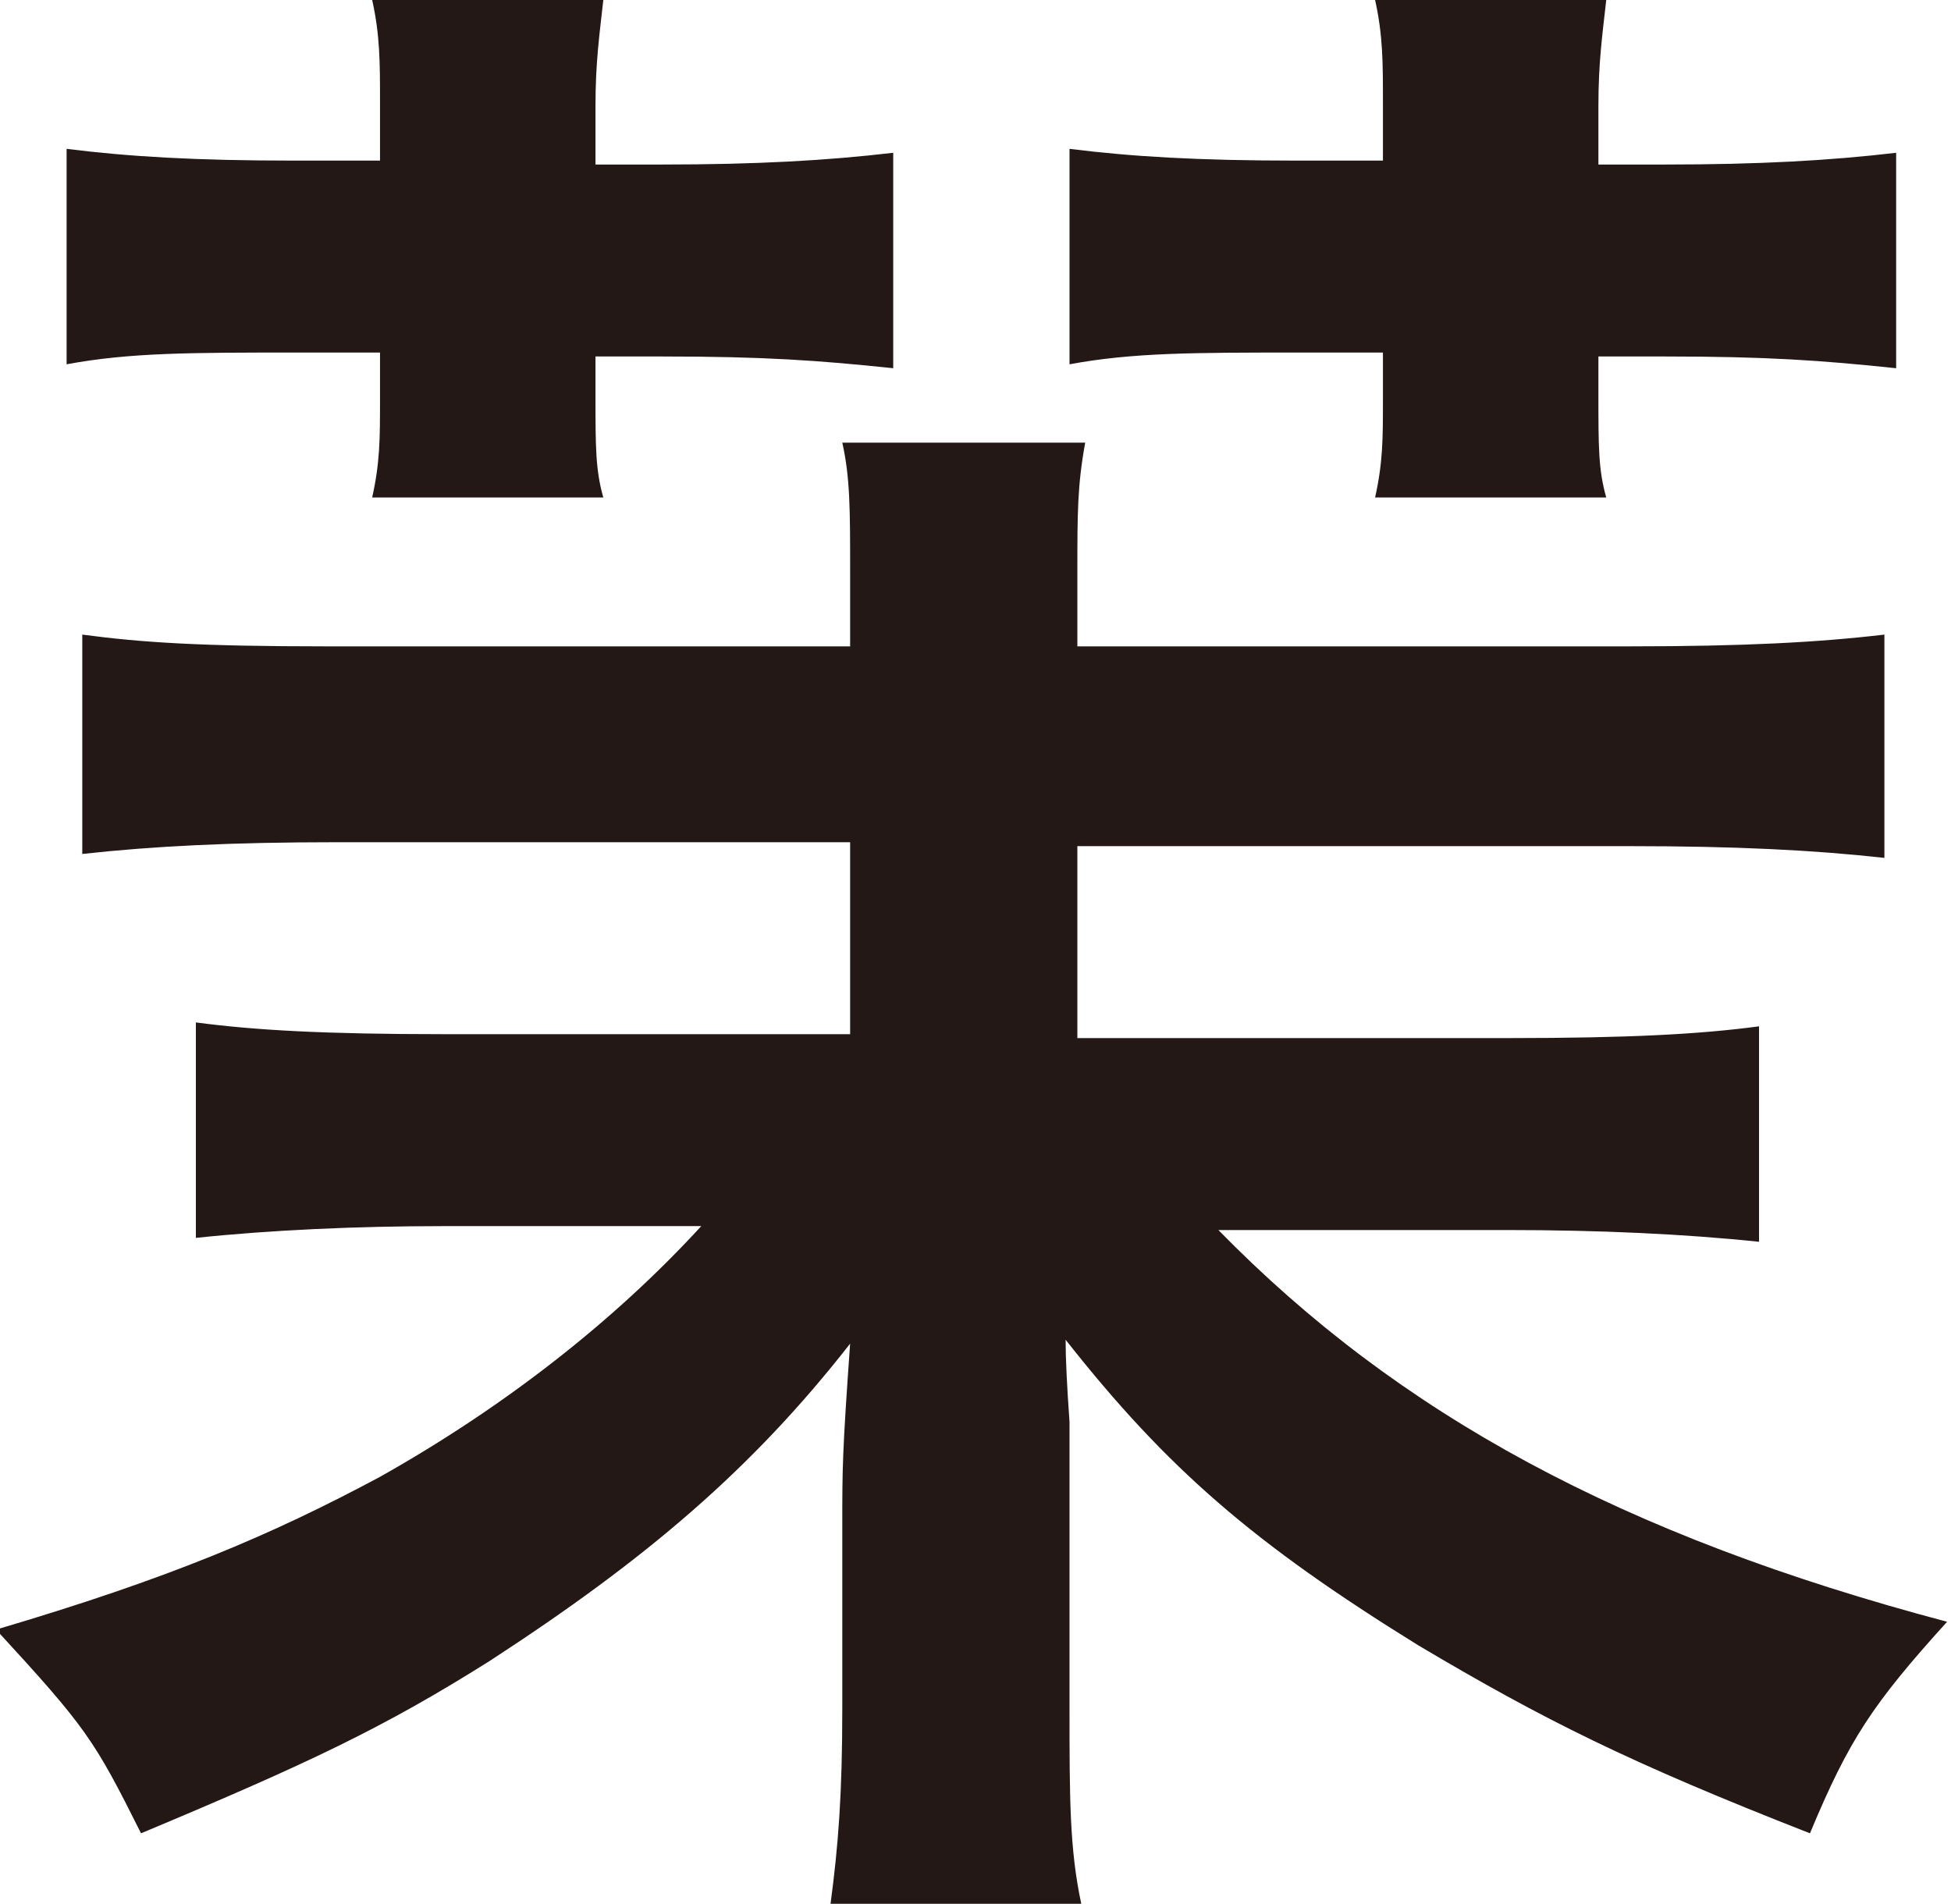
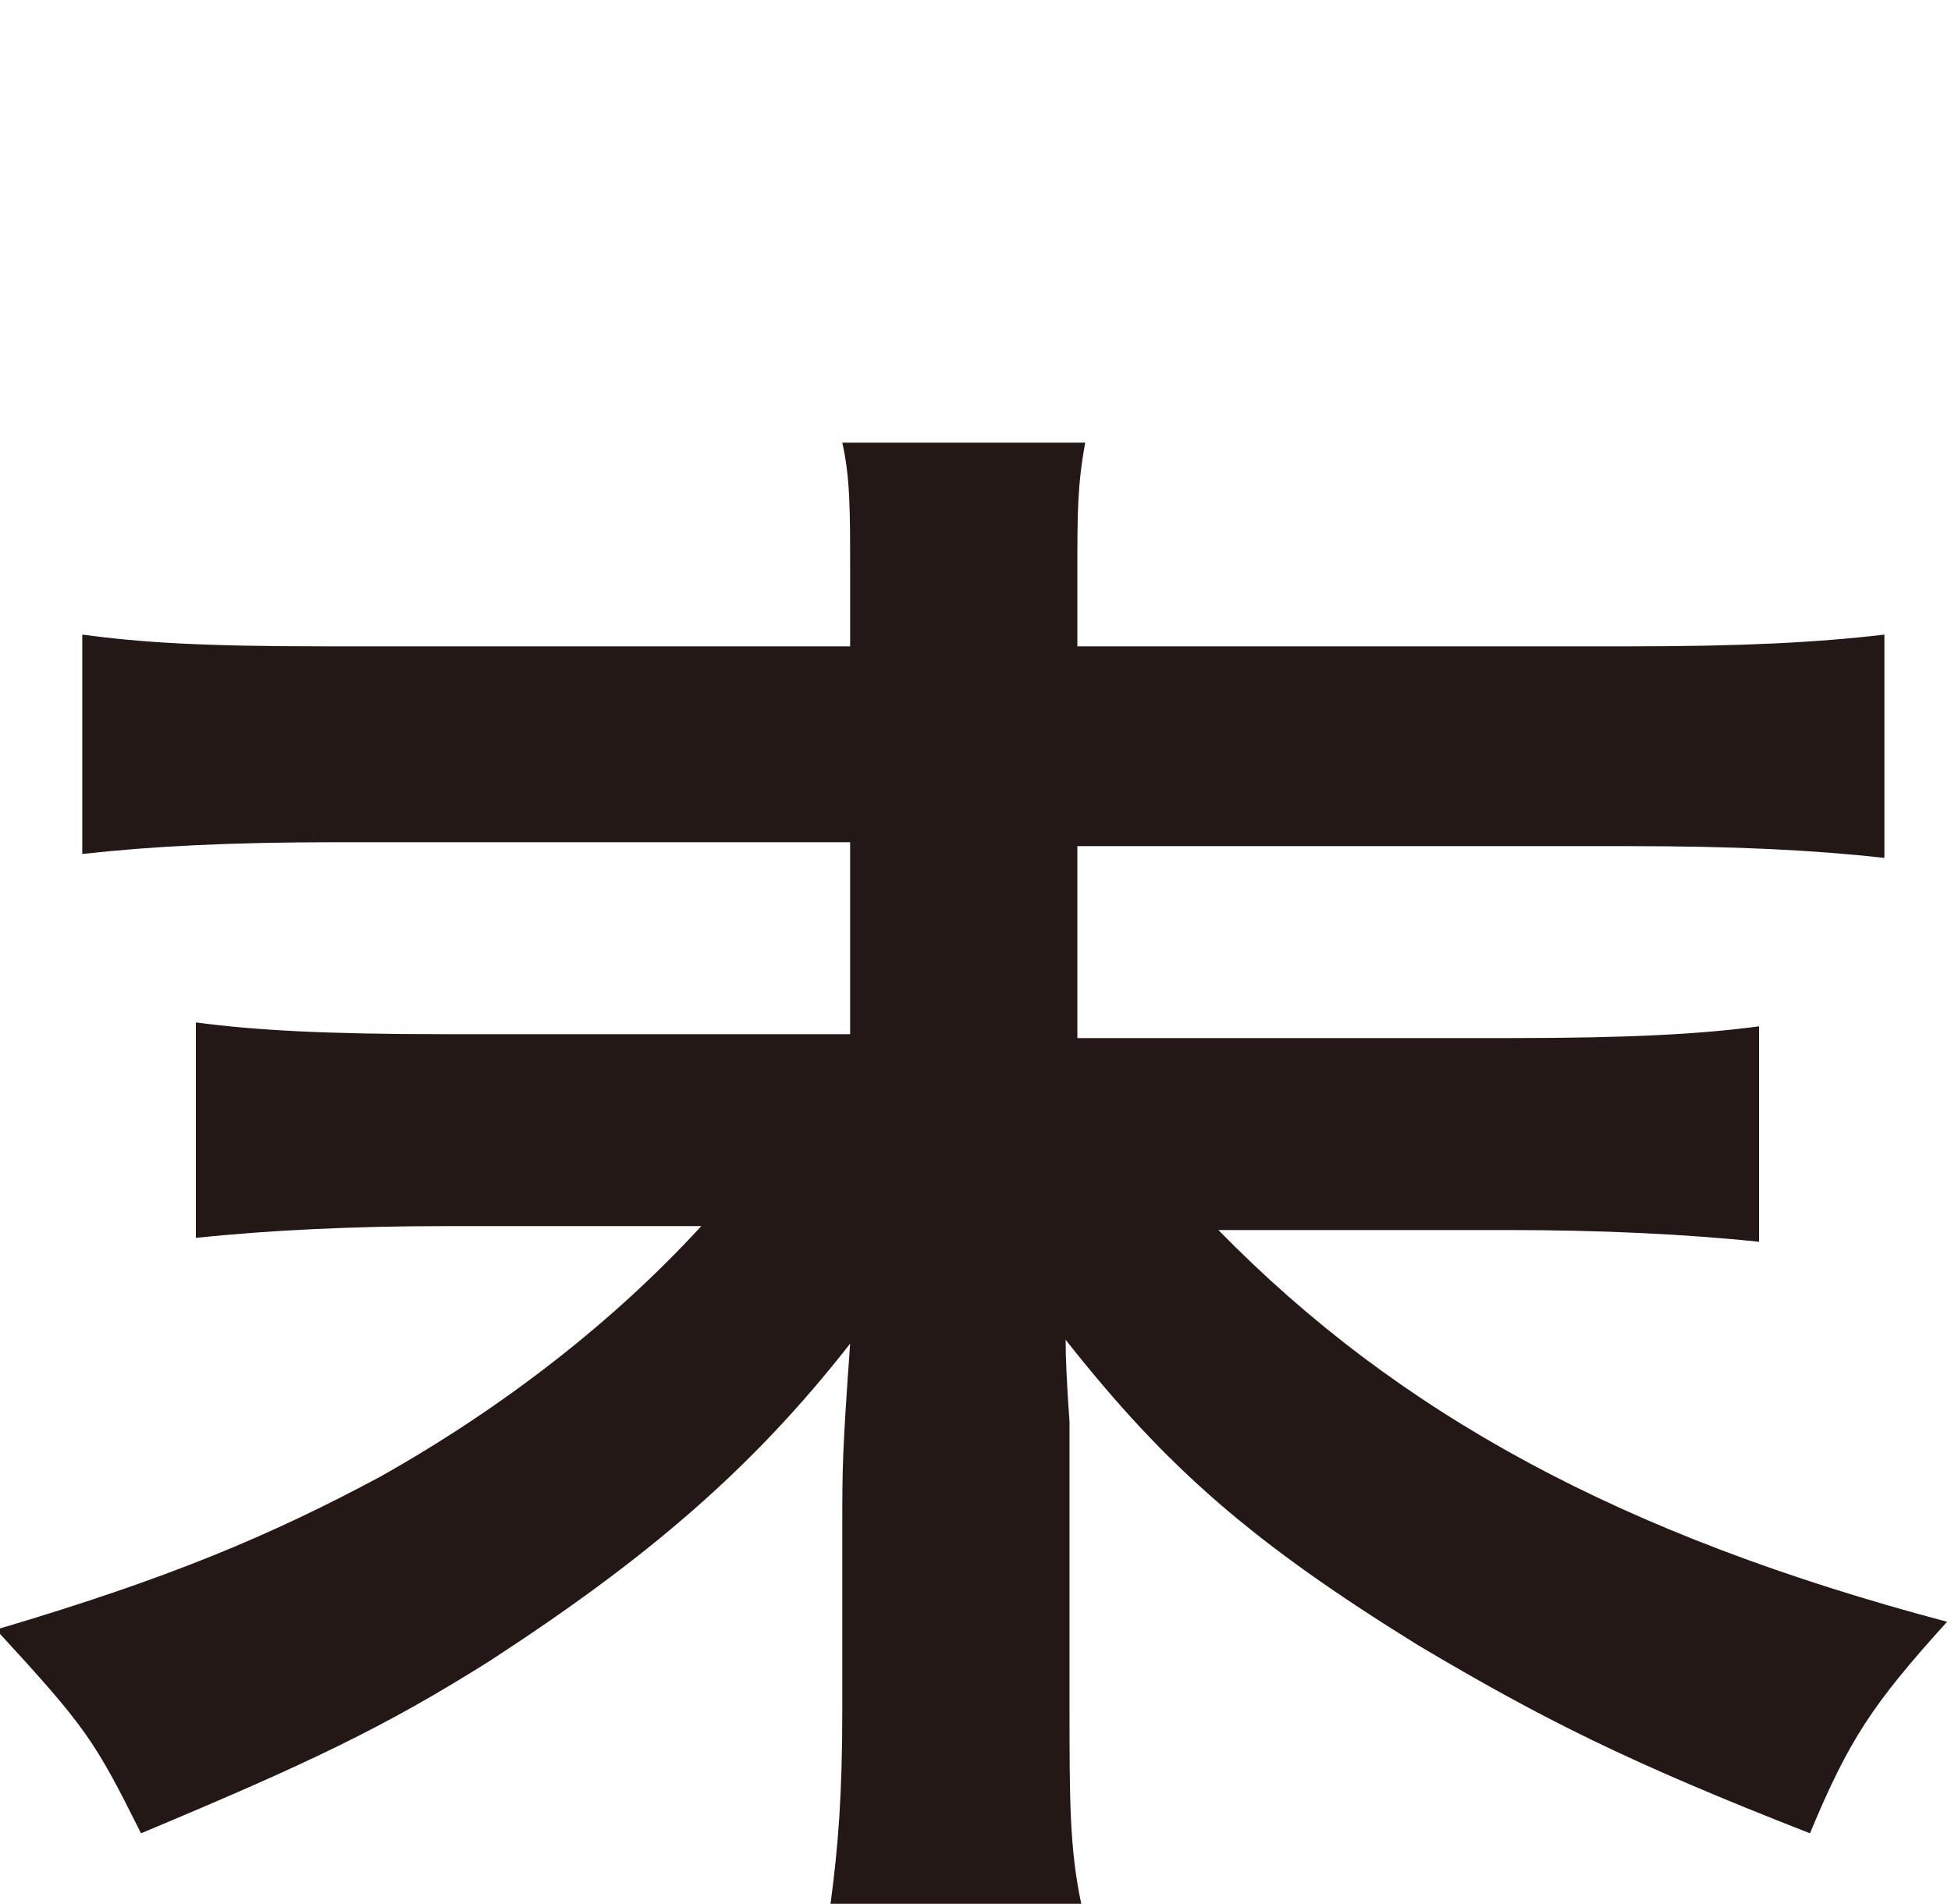
<svg xmlns="http://www.w3.org/2000/svg" id="_レイヤー_2" data-name="レイヤー 2" viewBox="0 0 4.98 4.86">
  <g id="_レイヤー_1-2" data-name="レイヤー 1">
    <g>
      <path d="m4.16,1.65c.29,0,.48-.01.65-.03v.57c-.18-.02-.38-.03-.65-.03h-1.41v.49h1.1c.31,0,.49-.01.64-.03v.55c-.19-.02-.41-.03-.64-.03h-.74c.46.47,1.03.78,1.86,1-.19.21-.25.3-.35.54-.46-.18-.68-.29-1-.48-.42-.26-.64-.45-.9-.78q0,.07.01.21s0,.19,0,.23v.5c0,.23,0,.36.03.5h-.64c.02-.15.03-.28.03-.5v-.47c0-.14,0-.18.02-.46-.25.32-.52.55-.92.81-.27.17-.46.26-.89.44-.12-.24-.14-.27-.37-.52.44-.13.7-.24.98-.39.32-.18.6-.4.82-.64h-.66c-.22,0-.44.01-.63.03v-.55c.15.02.33.03.63.03h1.04v-.49H.86c-.27,0-.47.01-.65.03v-.56c.15.02.3.03.62.03h1.34v-.19c0-.16,0-.24-.02-.33h.62c-.02.11-.02.18-.02.33v.19h1.41Z" style="fill: #231815;" />
-       <path d="m1.52.91v.1c0,.13,0,.19.02.26h-.59c.02-.09.02-.15.02-.25v-.12h-.22c-.26,0-.42,0-.58.03V.38c.16.02.33.03.58.03h.22v-.15c0-.1,0-.17-.02-.26h.59c-.01.09-.02.16-.02.27v.15h.17c.24,0,.42-.01.59-.03v.55c-.19-.02-.33-.03-.59-.03h-.17Z" style="fill: #231815;" />
-       <path d="m4.08.91v.1c0,.13,0,.19.02.26h-.59c.02-.09.02-.15.02-.25v-.12h-.22c-.26,0-.42,0-.58.03V.38c.16.02.33.03.58.03h.22v-.15c0-.1,0-.17-.02-.26h.59c-.01.09-.02.16-.02.27v.15h.17c.24,0,.42-.01.59-.03v.55c-.19-.02-.33-.03-.59-.03h-.17Z" style="fill: #231815;" />
    </g>
  </g>
</svg>